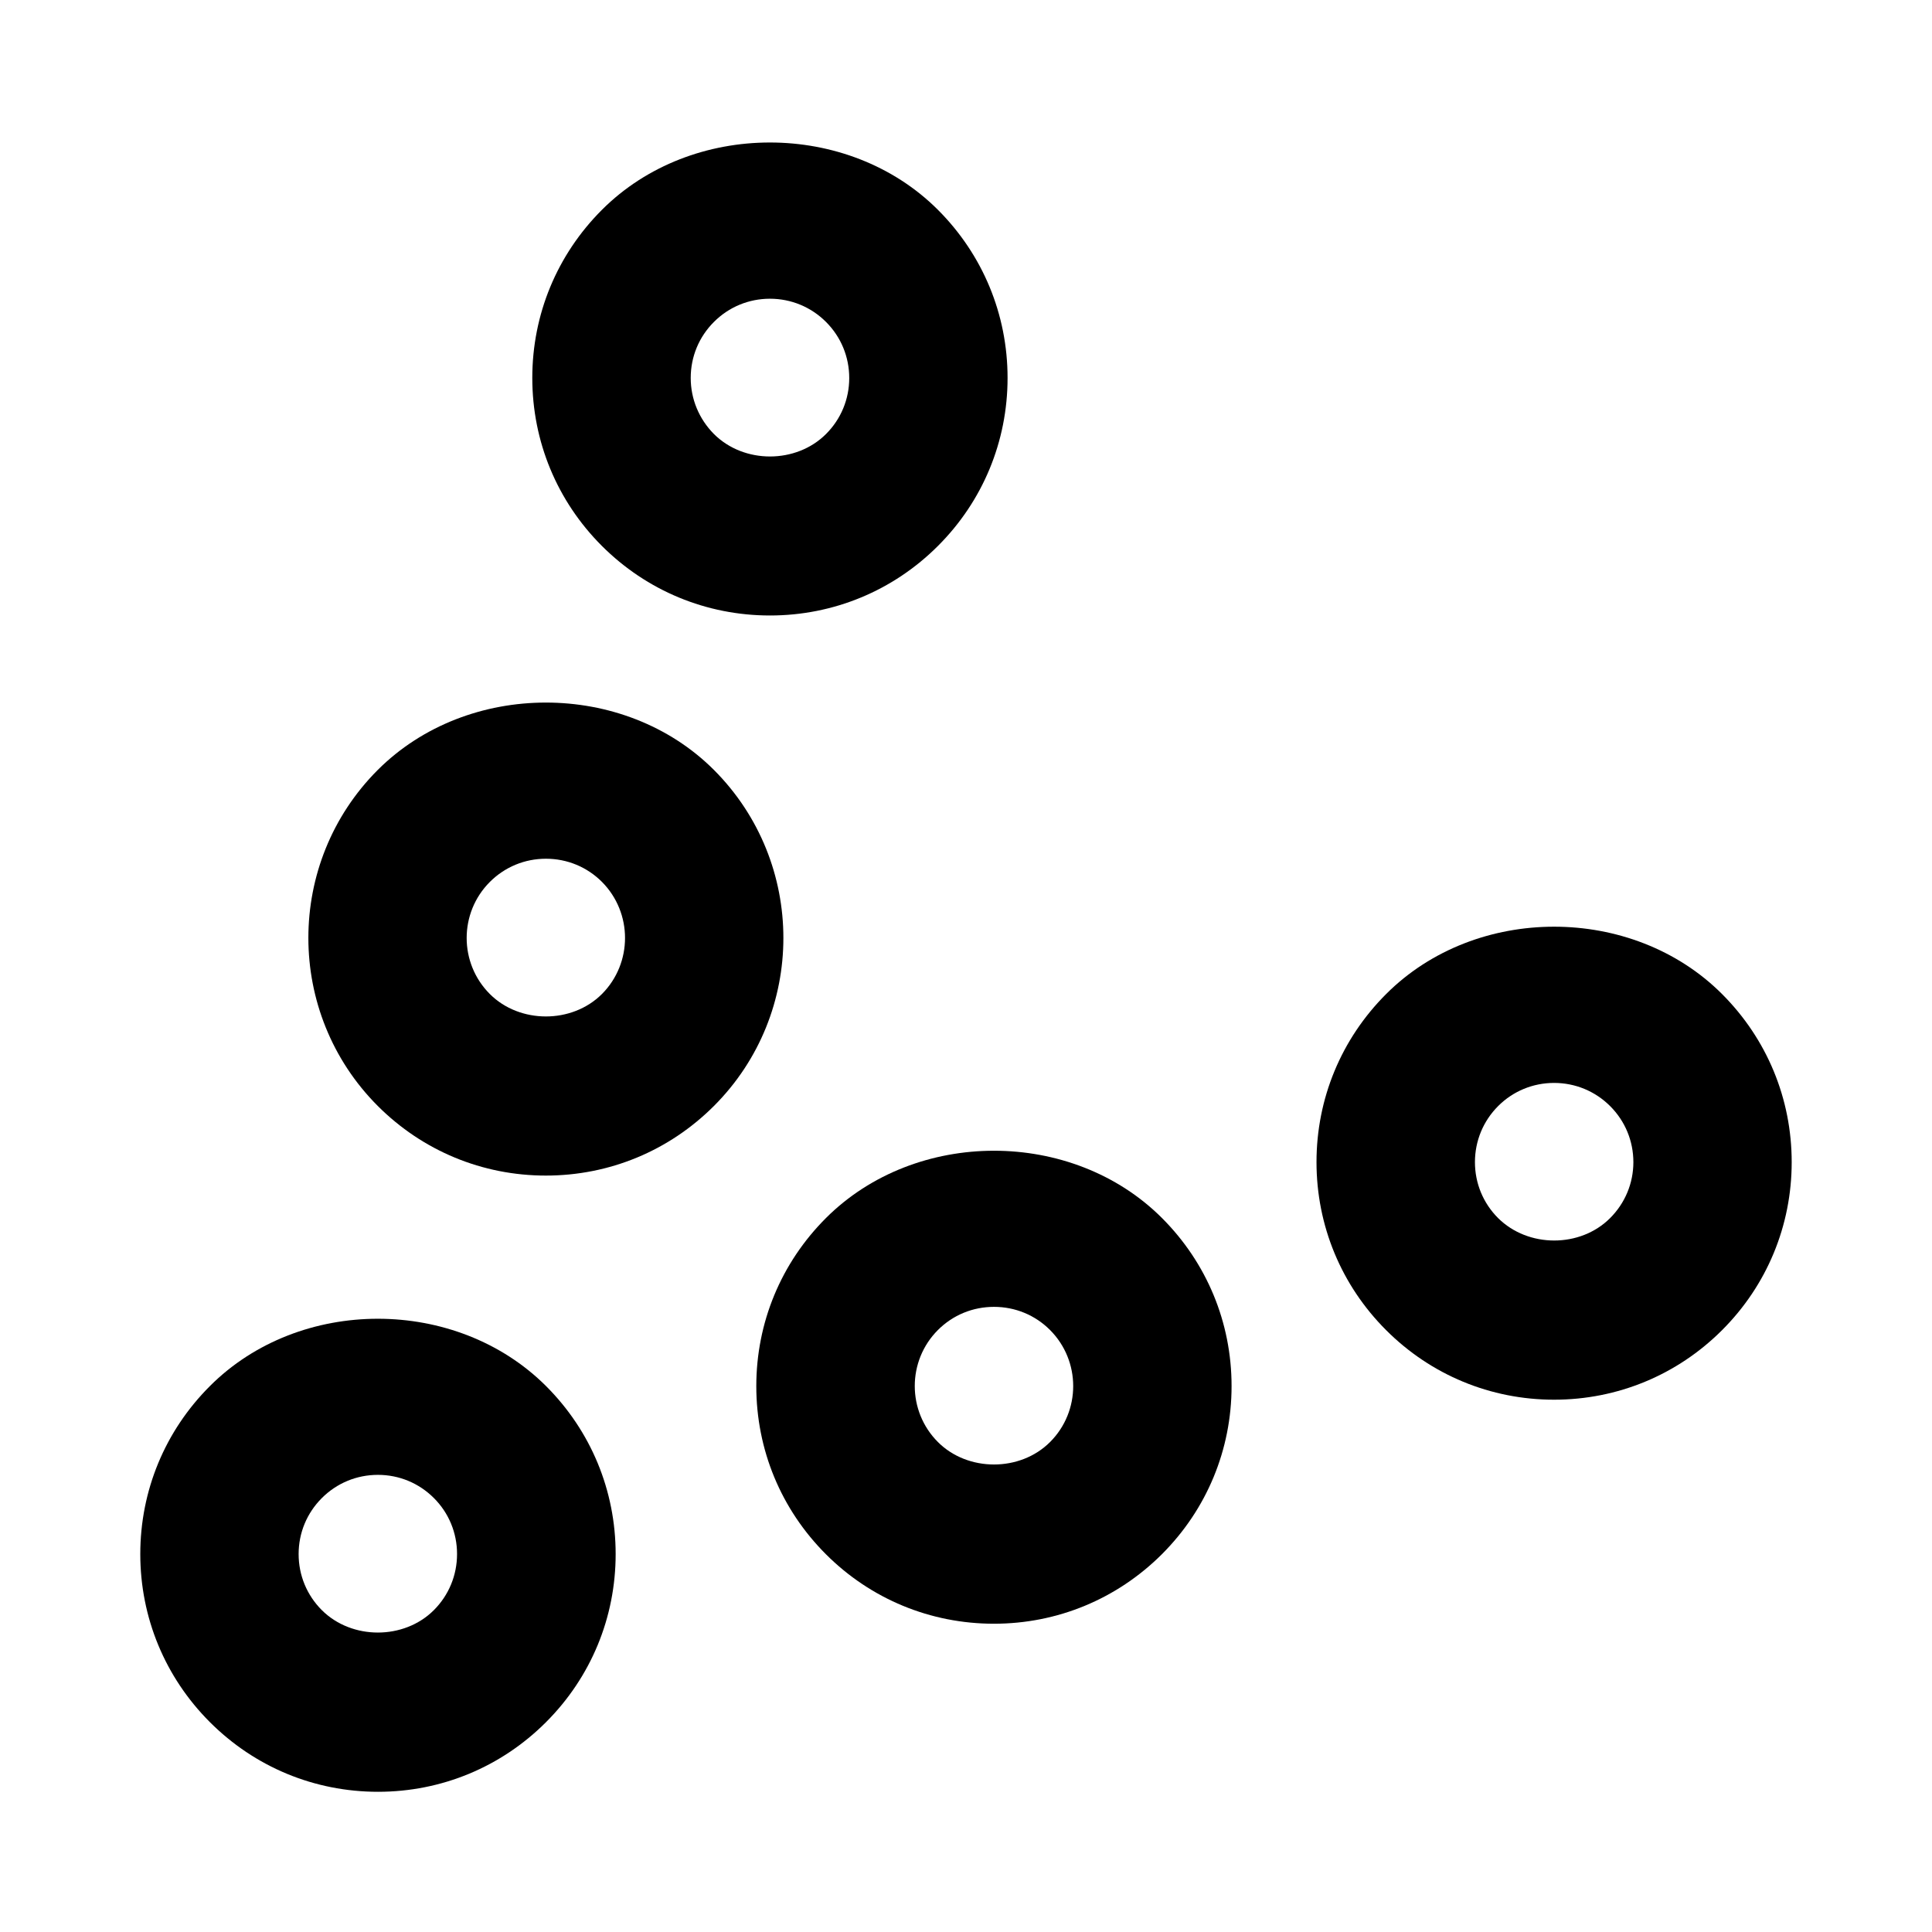
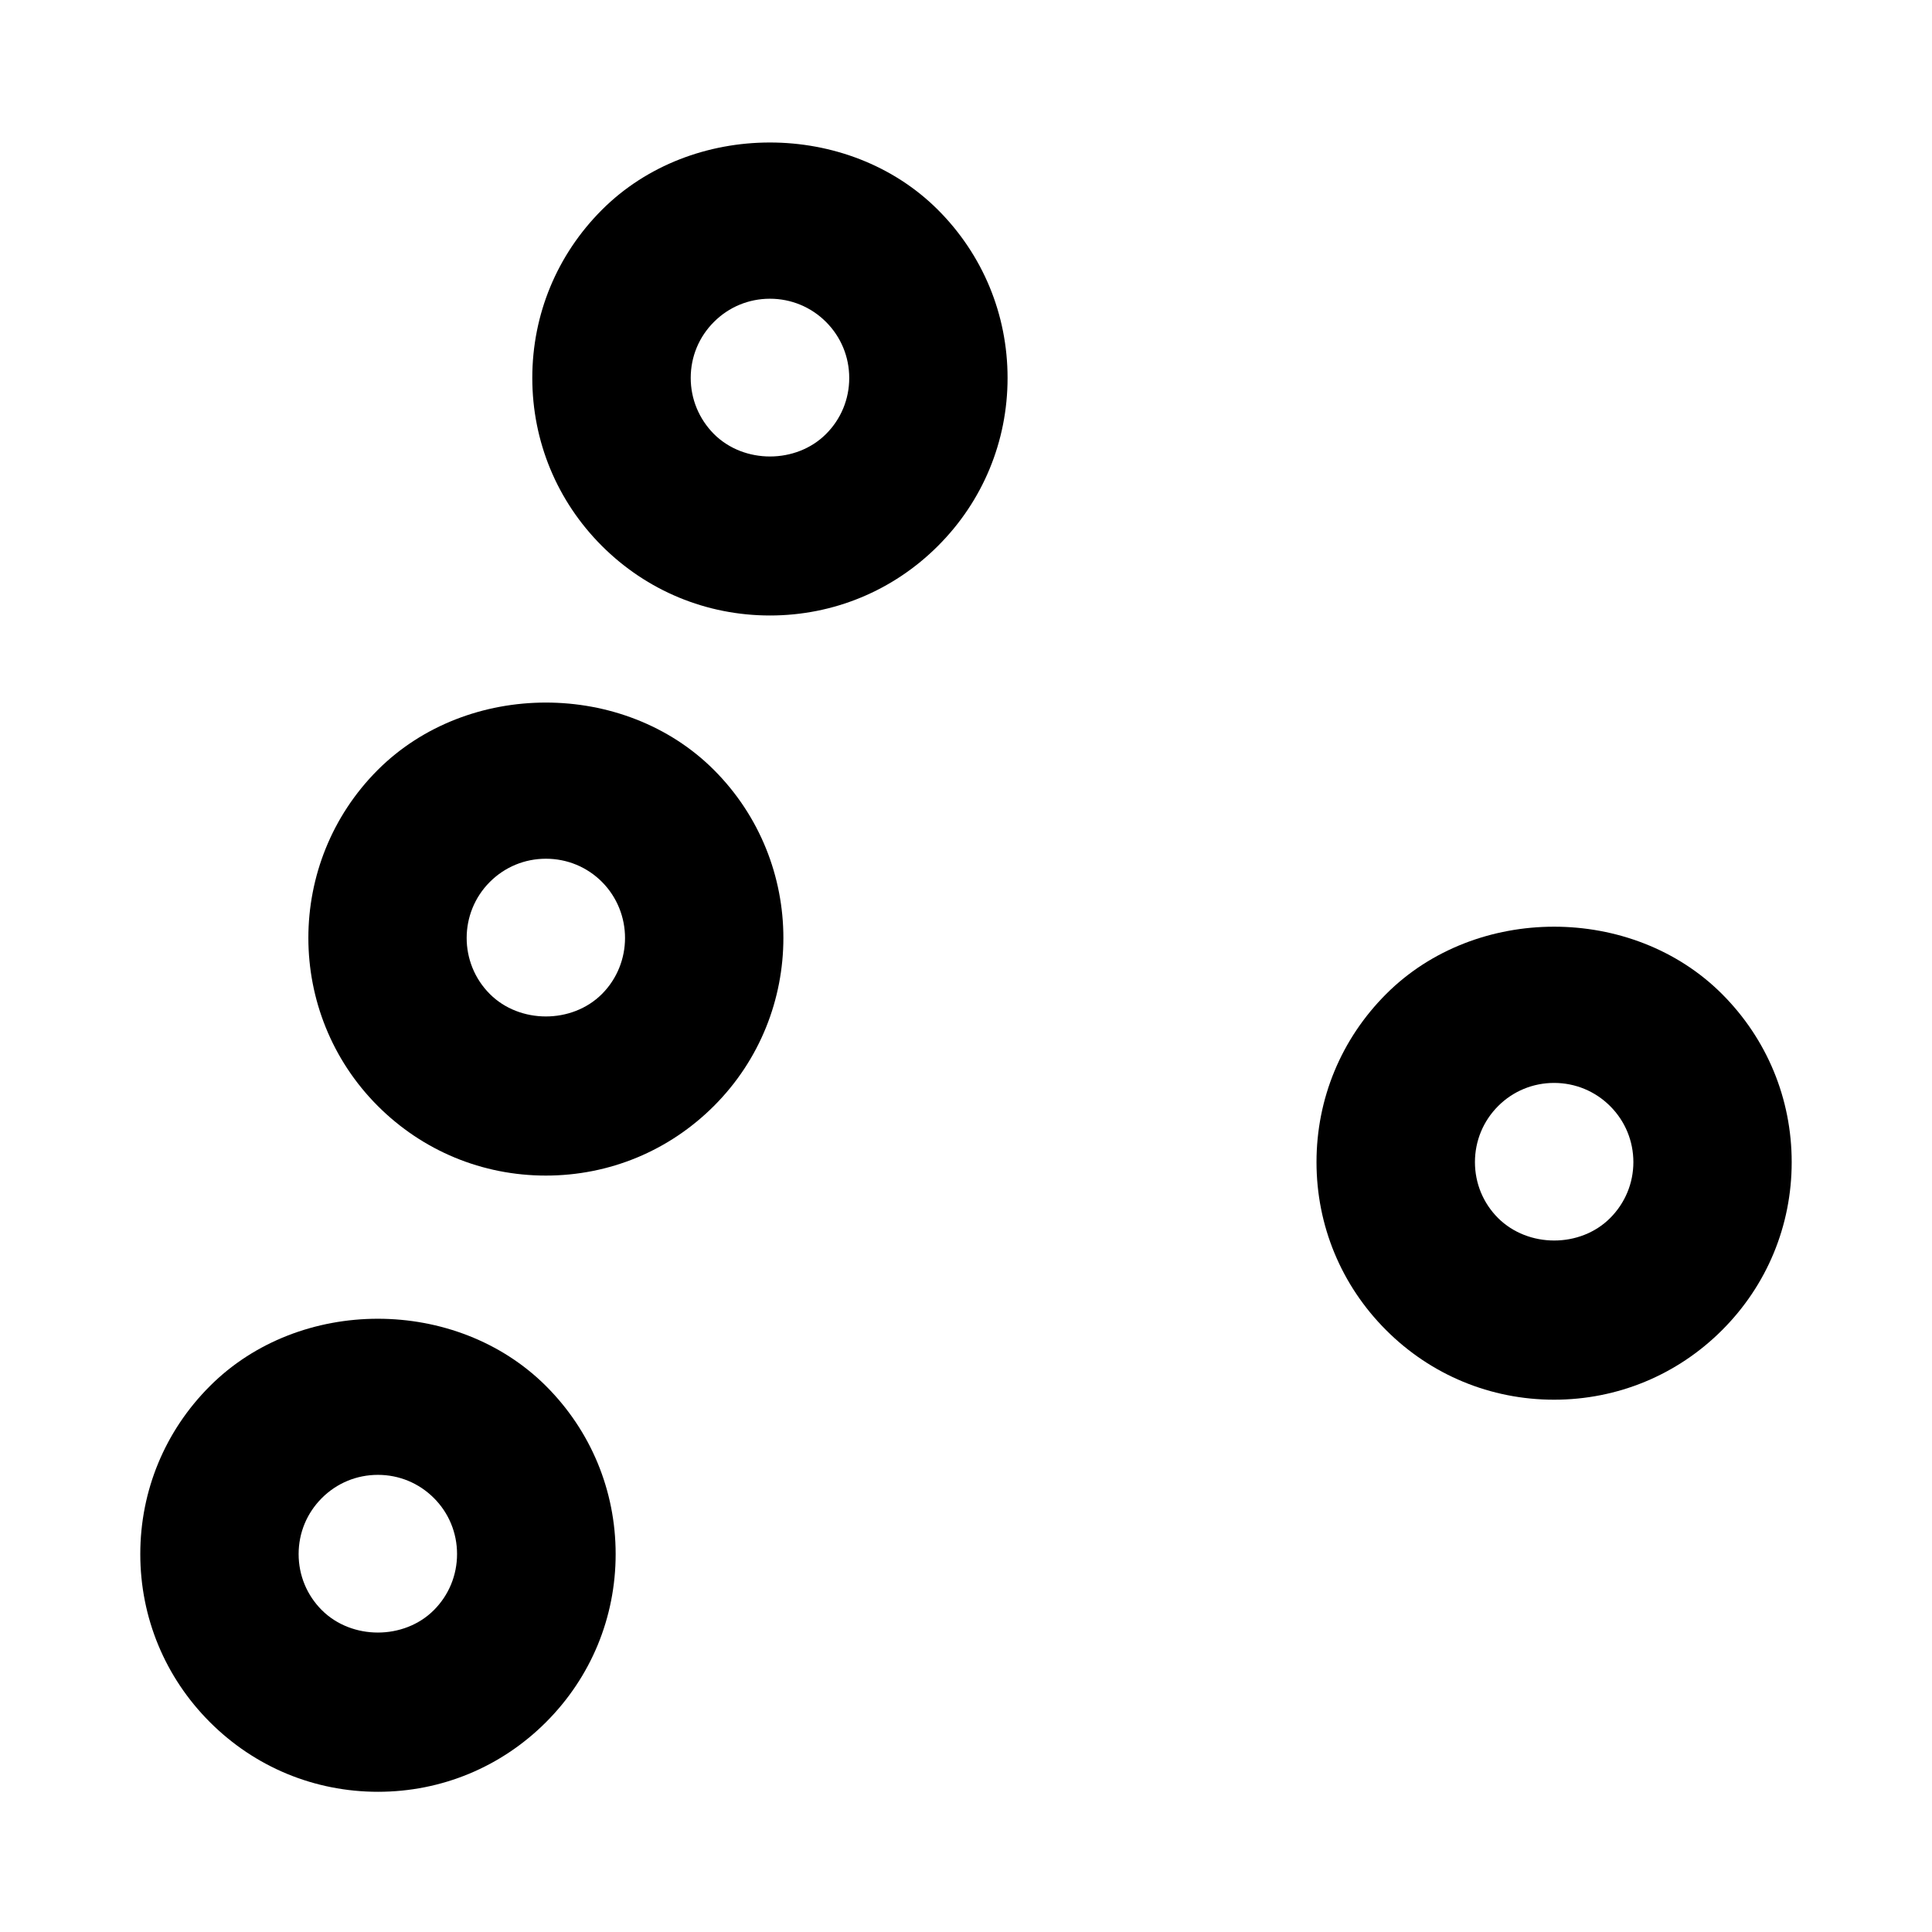
<svg xmlns="http://www.w3.org/2000/svg" fill="#000000" width="800px" height="800px" version="1.1" viewBox="144 144 512 512">
  <g>
    <path d="m199.63 511.32c-11.902 11.883-18.453 27.711-18.453 44.523 0 16.816 6.551 32.645 18.453 44.547s27.711 18.453 44.547 18.453c16.836 0 32.645-6.57 44.523-18.453 11.902-11.902 18.453-27.711 18.453-44.547s-6.57-32.645-18.43-44.504c-23.828-23.805-65.332-23.805-89.094-0.02zm59.344 59.387c-7.914 7.914-21.746 7.914-29.684 0-3.969-3.969-6.152-9.238-6.152-14.863 0-5.606 2.184-10.875 6.152-14.84 3.969-3.969 9.238-6.152 14.863-6.152 5.606 0 10.875 2.184 14.84 6.152 3.945 3.945 6.129 9.215 6.129 14.82 0.004 5.625-2.18 10.914-6.148 14.883z" />
    <path d="m348.04 307.11c16.816 0 32.645-6.551 44.523-18.43 11.902-11.883 18.453-27.711 18.453-44.523 0-16.816-6.551-32.645-18.453-44.547-23.805-23.805-65.285-23.785-89.047 0-11.902 11.902-18.453 27.711-18.453 44.547s6.57 32.645 18.43 44.504c11.906 11.898 27.73 18.449 44.547 18.449zm-14.82-77.816c3.945-3.945 9.215-6.129 14.82-6.129s10.895 2.184 14.863 6.152 6.152 9.238 6.152 14.863c0 5.606-2.184 10.875-6.152 14.84-7.914 7.914-21.727 7.957-29.703 0-3.969-4.012-6.152-9.281-6.152-14.867 0-5.606 2.184-10.895 6.172-14.859z" />
    <path d="m511.34 407.43c-11.902 11.902-18.453 27.711-18.453 44.547 0 16.836 6.57 32.645 18.43 44.504 11.883 11.902 27.711 18.453 44.523 18.453 16.816 0 32.645-6.551 44.523-18.43 11.902-11.883 18.453-27.711 18.453-44.523 0-16.816-6.551-32.645-18.453-44.547-23.781-23.809-65.262-23.789-89.023-0.004zm59.367 59.367c-7.914 7.934-21.727 7.934-29.703 0-3.945-3.945-6.129-9.215-6.129-14.82 0-5.606 2.184-10.895 6.152-14.863 3.945-3.945 9.215-6.129 14.82-6.129 5.606 0 10.895 2.184 14.863 6.152s6.152 9.238 6.152 14.863c-0.008 5.559-2.191 10.828-6.156 14.797z" />
    <path d="m333.2 348.04c-23.805-23.805-65.266-23.805-89.09 0-24.52 24.539-24.52 64.488 0 89.047 11.902 11.902 27.711 18.453 44.547 18.453 16.836 0 32.645-6.551 44.547-18.453 24.535-24.539 24.535-64.484-0.004-89.047zm-29.684 59.387c-7.934 7.934-21.789 7.914-29.703 0-8.188-8.188-8.188-21.516 0-29.703 3.969-3.969 9.238-6.152 14.863-6.152s10.895 2.184 14.84 6.129c8.164 8.211 8.164 21.539 0 29.727z" />
-     <path d="m362.88 466.8c-11.902 11.902-18.453 27.711-18.453 44.547s6.551 32.645 18.453 44.547c11.883 11.883 27.711 18.41 44.523 18.41 16.816 0 32.621-6.551 44.523-18.43 11.902-11.902 18.453-27.711 18.453-44.547 0-16.836-6.551-32.645-18.453-44.547-23.781-23.766-65.238-23.766-89.047 0.02zm59.387 59.363c-7.934 7.934-21.789 7.914-29.703 0-8.188-8.188-8.188-21.516 0-29.703 3.969-3.969 9.238-6.129 14.863-6.129s10.895 2.184 14.84 6.129c8.188 8.207 8.188 21.539 0 29.703z" />
  </g>
</svg>